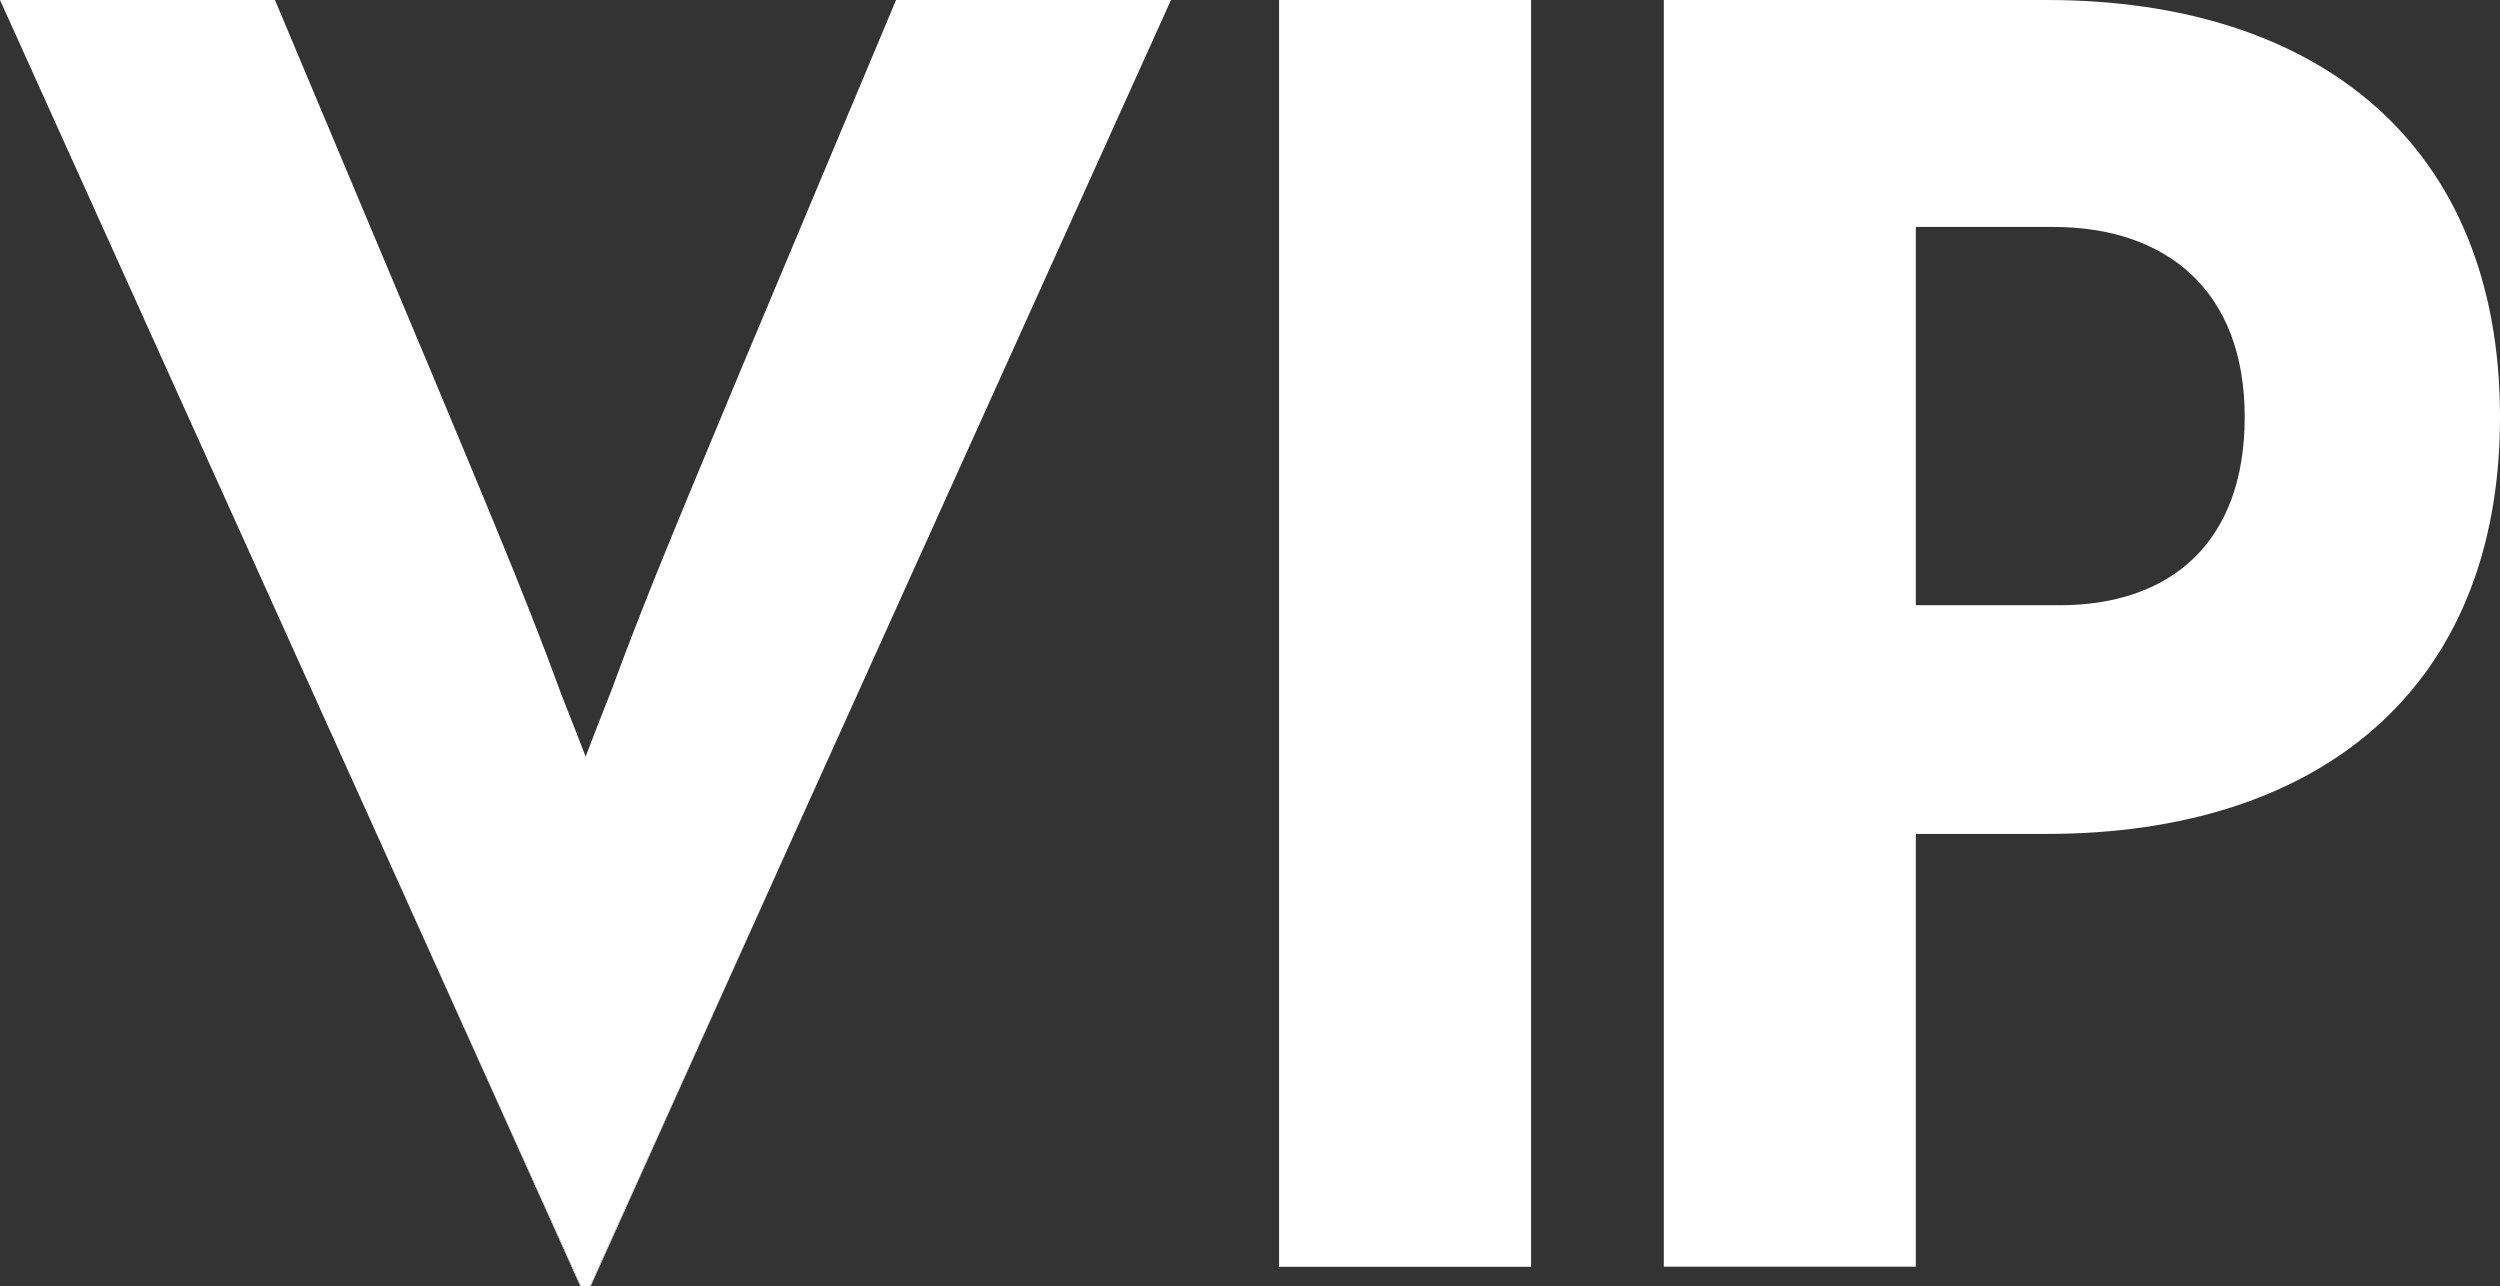
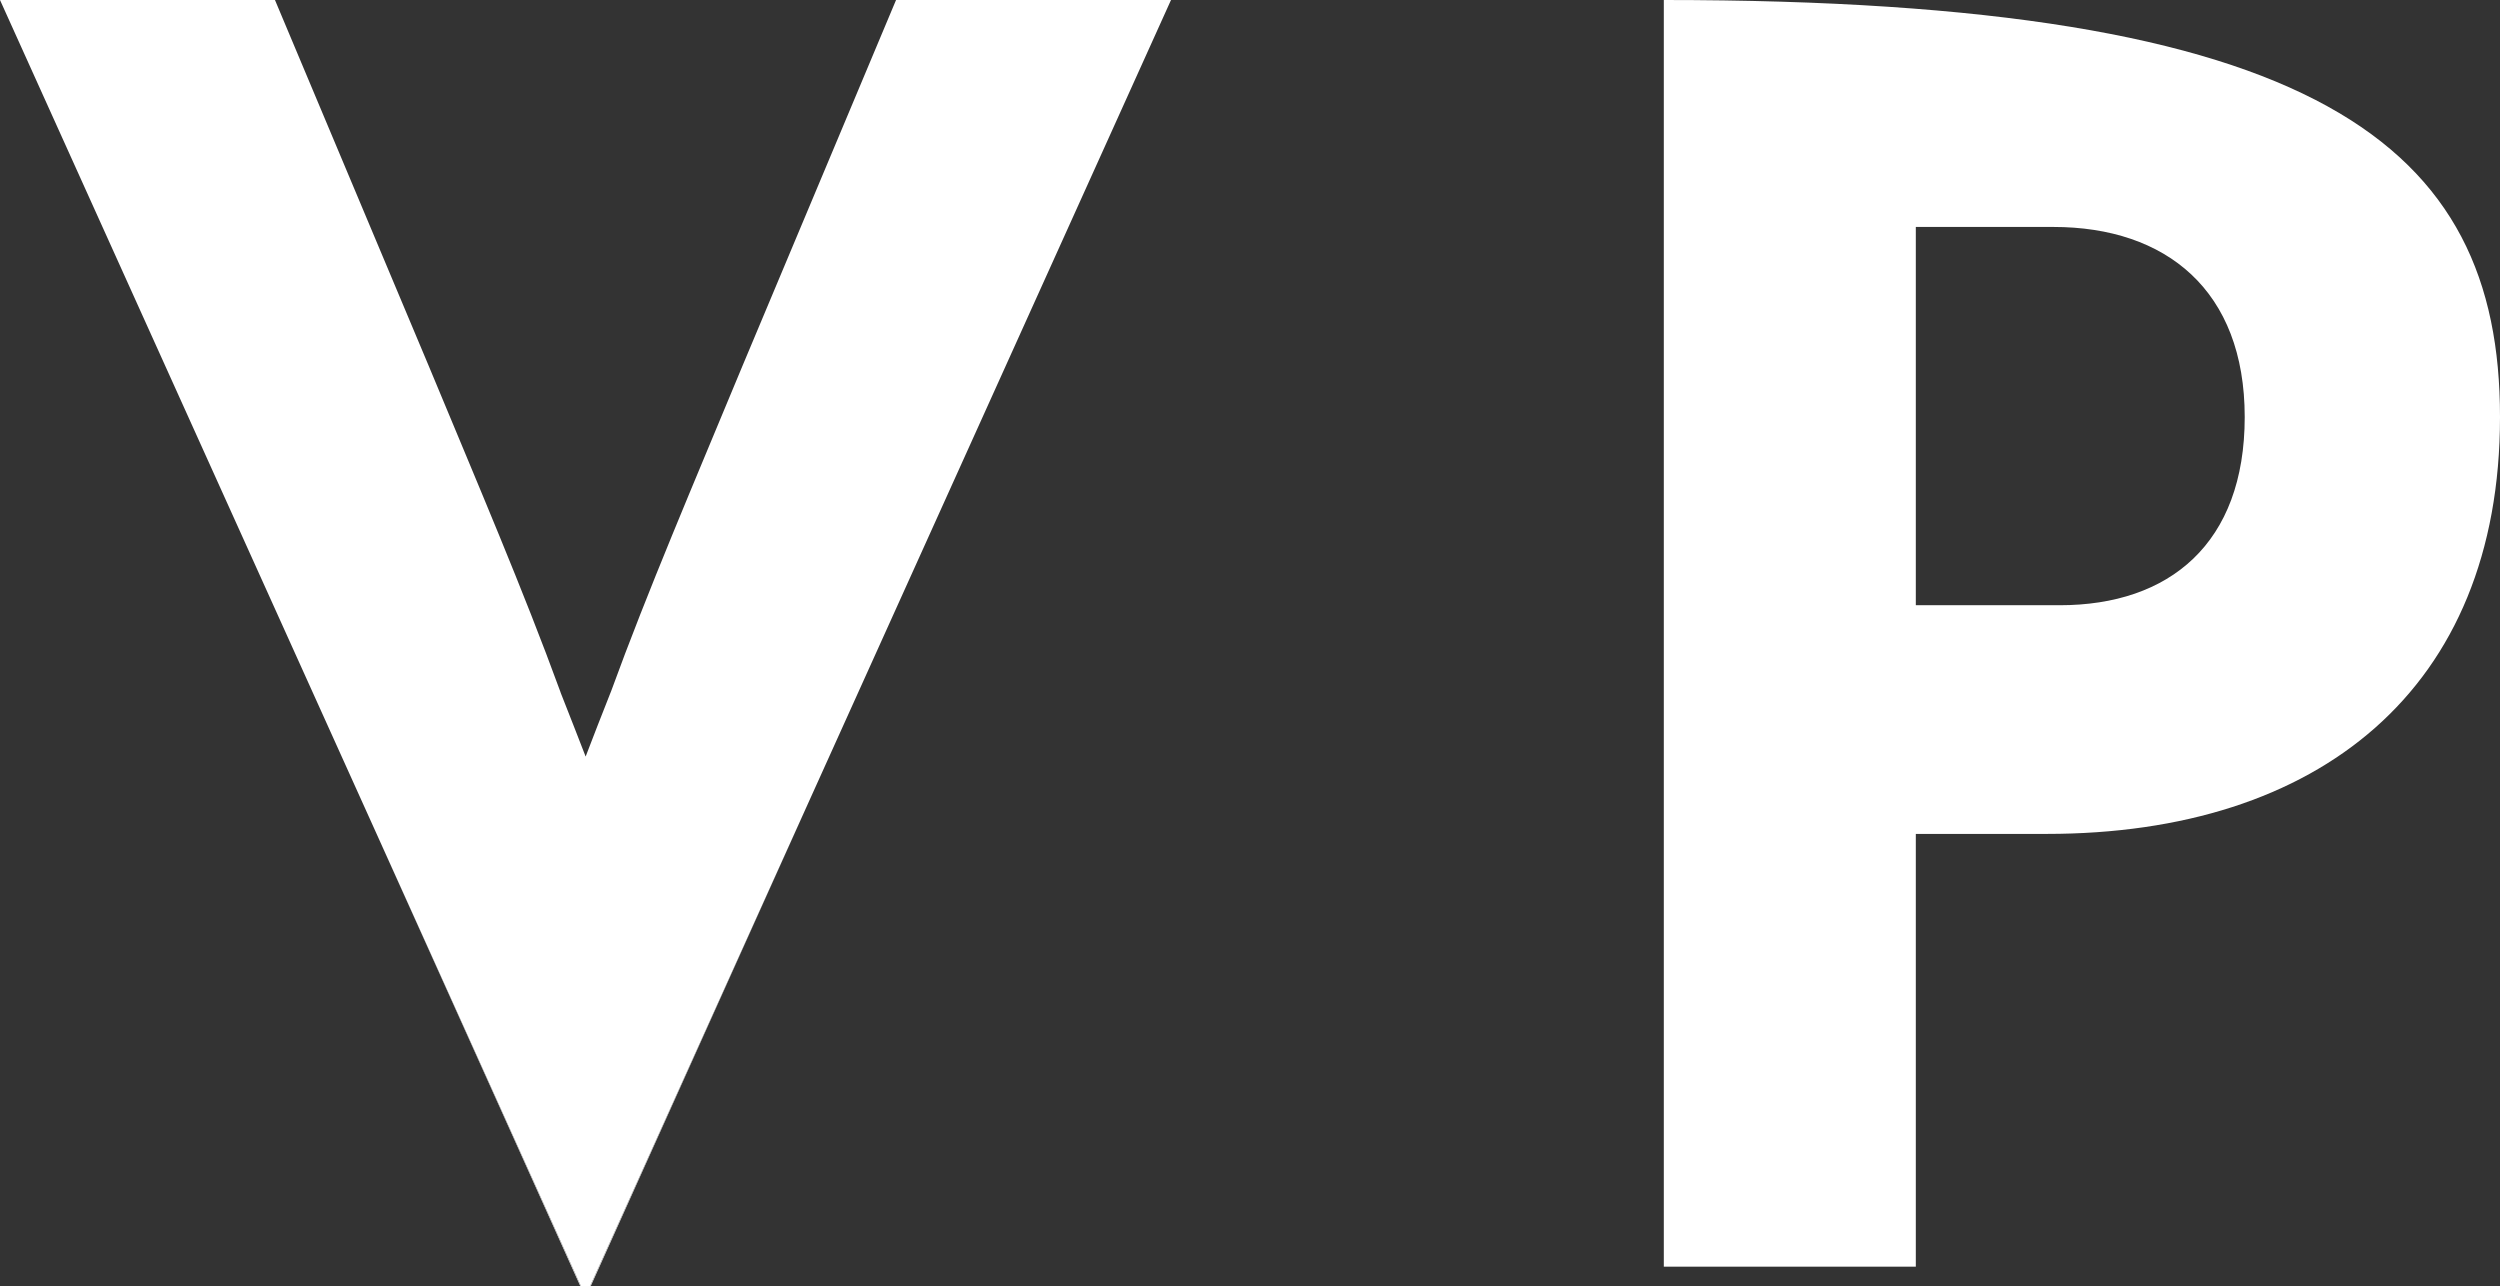
<svg xmlns="http://www.w3.org/2000/svg" id="Layer_2" viewBox="0 0 274.4 141.16">
  <rect x="0" y="0" width="274.4" height="141.16" fill="#333333" stroke="none" />
  <defs>
    <style> .cls-1 { fill: #fff; } </style>
  </defs>
  <g id="Layer_1-2" data-name="Layer_1">
-     <path class="cls-1" d="M210.28,91.53v47.5h-27.66V0h42.02C254.46,0,274.4,15.84,274.4,45.77s-19.94,45.76-49.75,45.76h-14.37ZM210.28,24.91v41.52h15.8c12.03,0,20.3-6.76,20.3-20.66s-8.62-20.86-21.01-20.86h-15.08Z" />
+     <path class="cls-1" d="M210.28,91.53v47.5h-27.66V0C254.46,0,274.4,15.84,274.4,45.77s-19.94,45.76-49.75,45.76h-14.37ZM210.28,24.91v41.52h15.8c12.03,0,20.3-6.76,20.3-20.66s-8.62-20.86-21.01-20.86h-15.08Z" />
    <polygon class="cls-1" points="63.76 141.16 63.69 141.16 41.04 90.87 63.76 141.16" />
    <path class="cls-1" d="M128.53,0l-39.65,87.77-24.11,53.39h-1.01l-22.72-50.29L0,0h30.18l16.88,40.17c5.43,13.07,10.37,24.6,14.44,35.74.02.05.04.1.05.15,1.03,2.62,1.96,4.98,2.73,6.98.76-2,1.69-4.38,2.73-7.01.01-.04.03-.08.05-.12,4.06-11.14,9.01-22.67,14.43-35.74L98.35,0h30.18Z" />
    <polygon class="cls-1" points="88.88 87.78 64.84 141.16 64.77 141.16 88.88 87.78" />
-     <rect class="cls-1" x="140.39" width="27.66" height="139.04" />
  </g>
</svg>